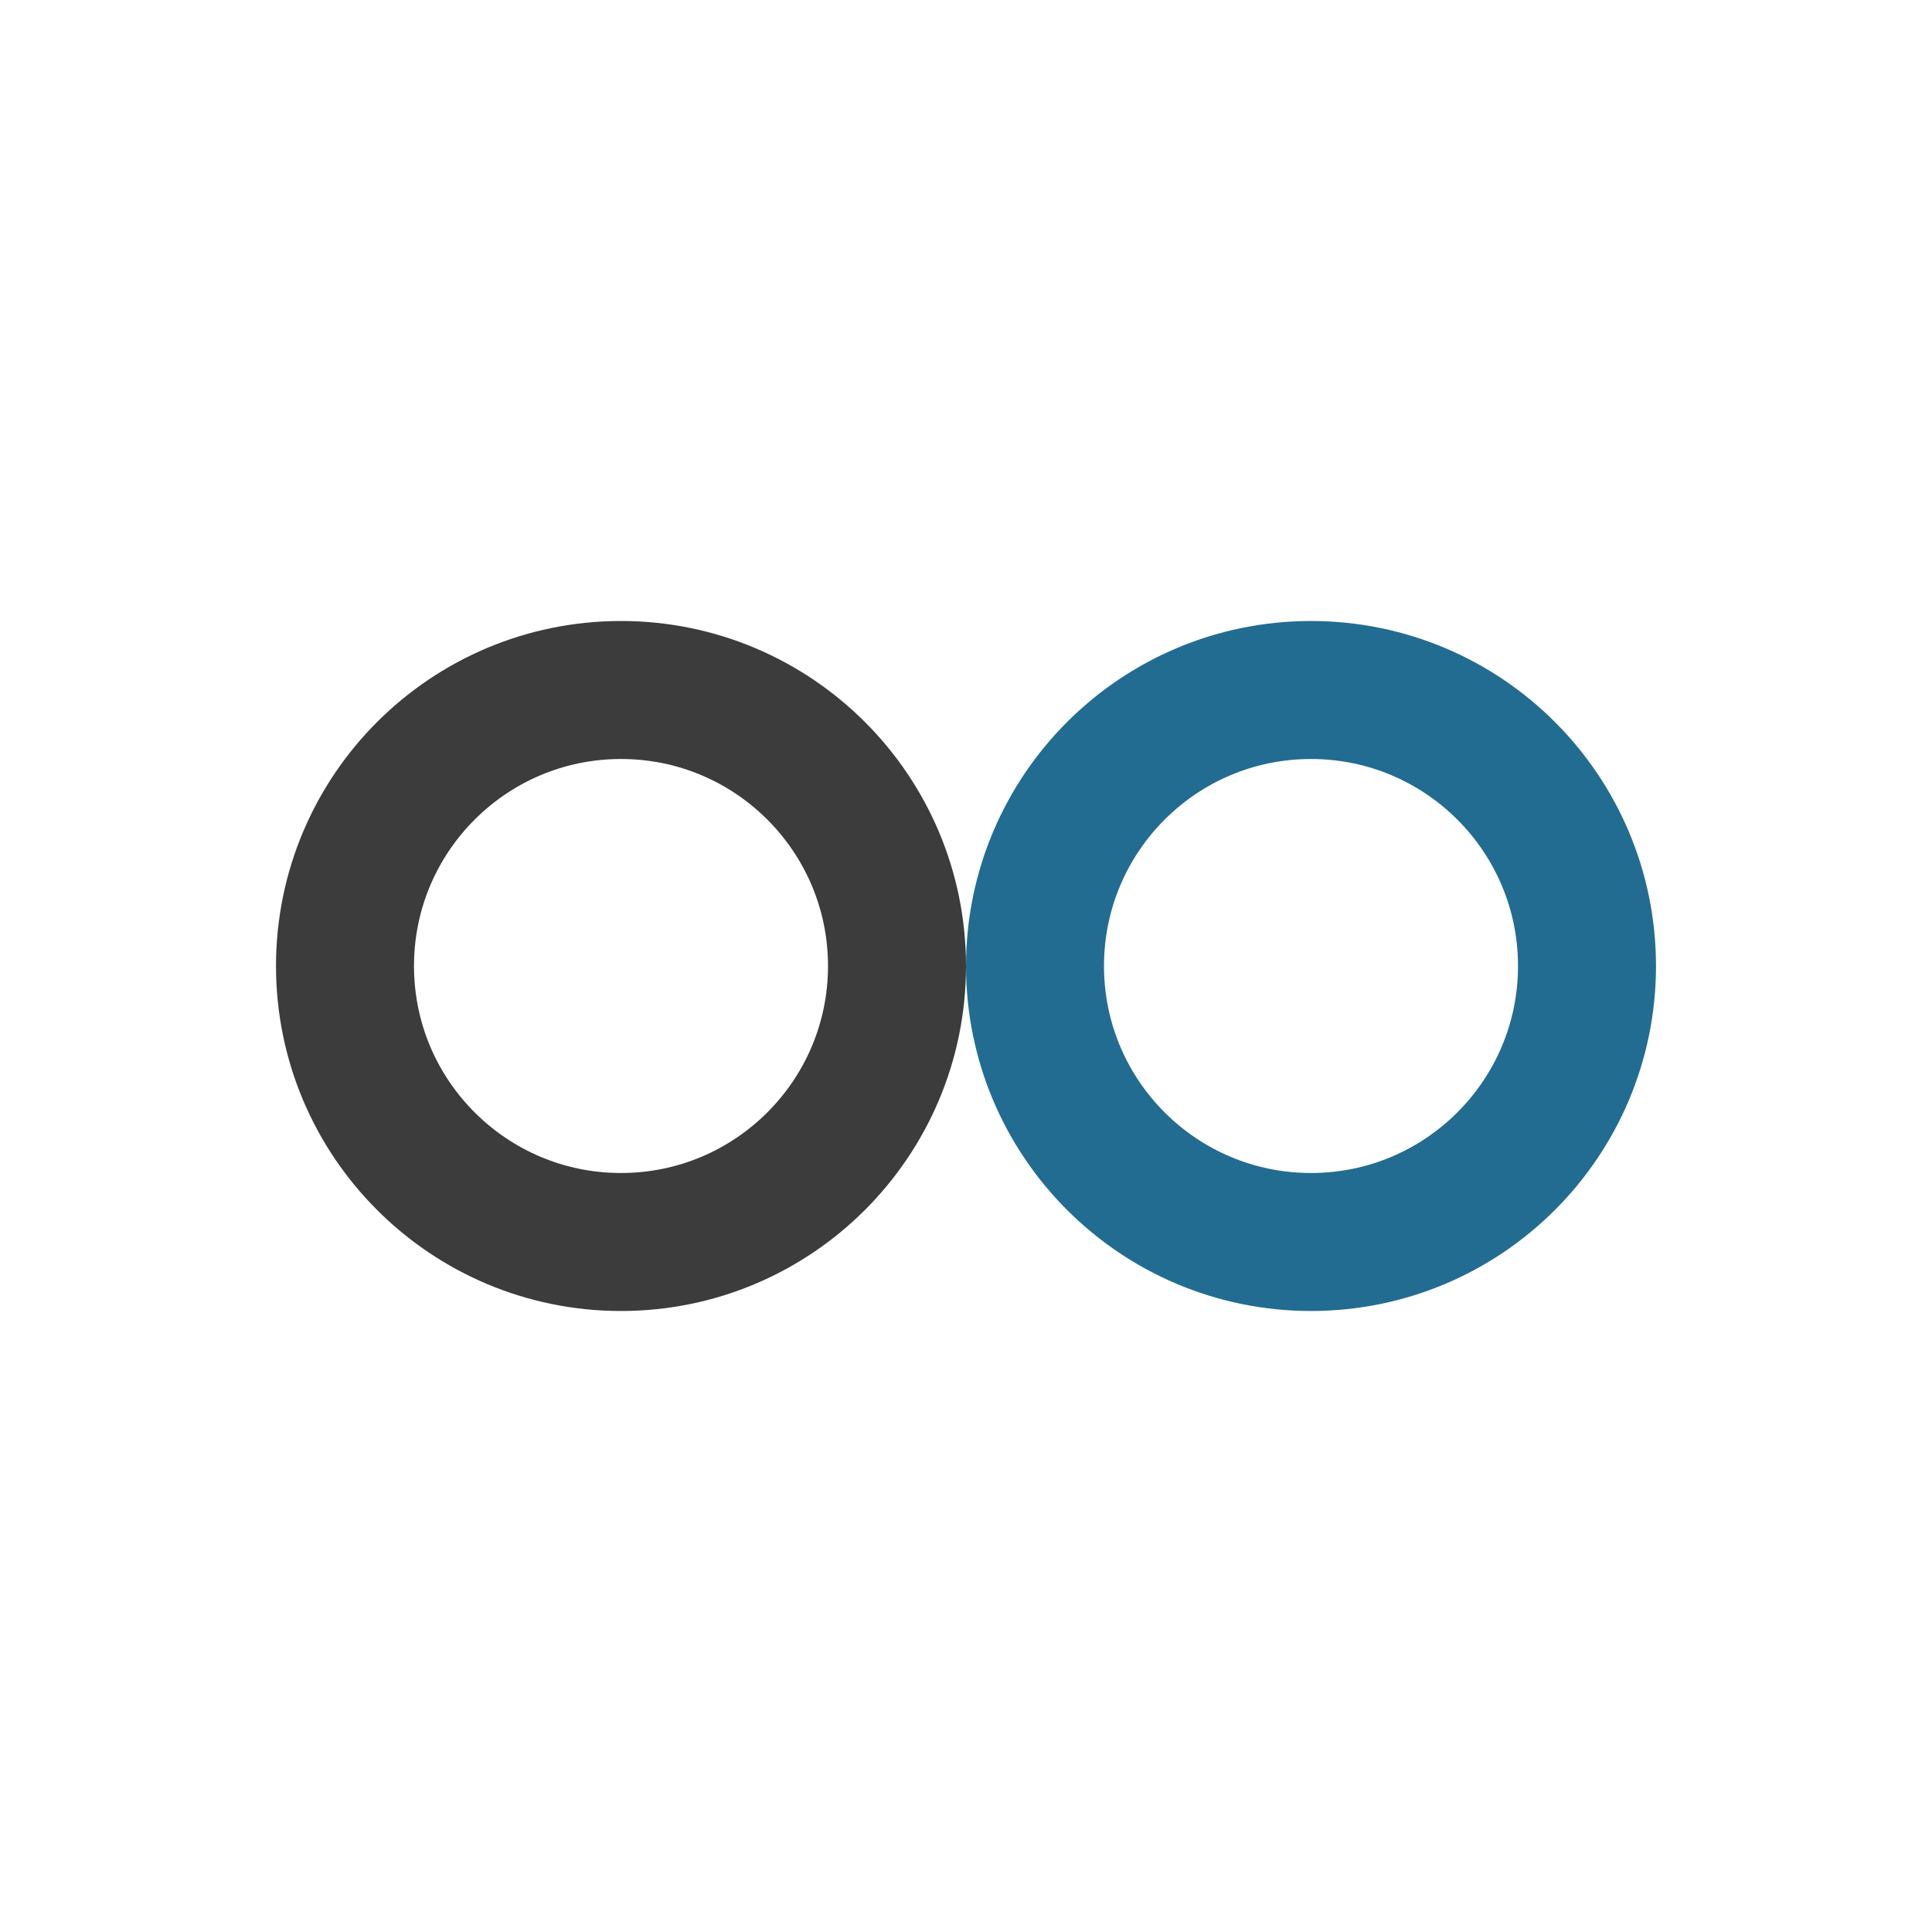
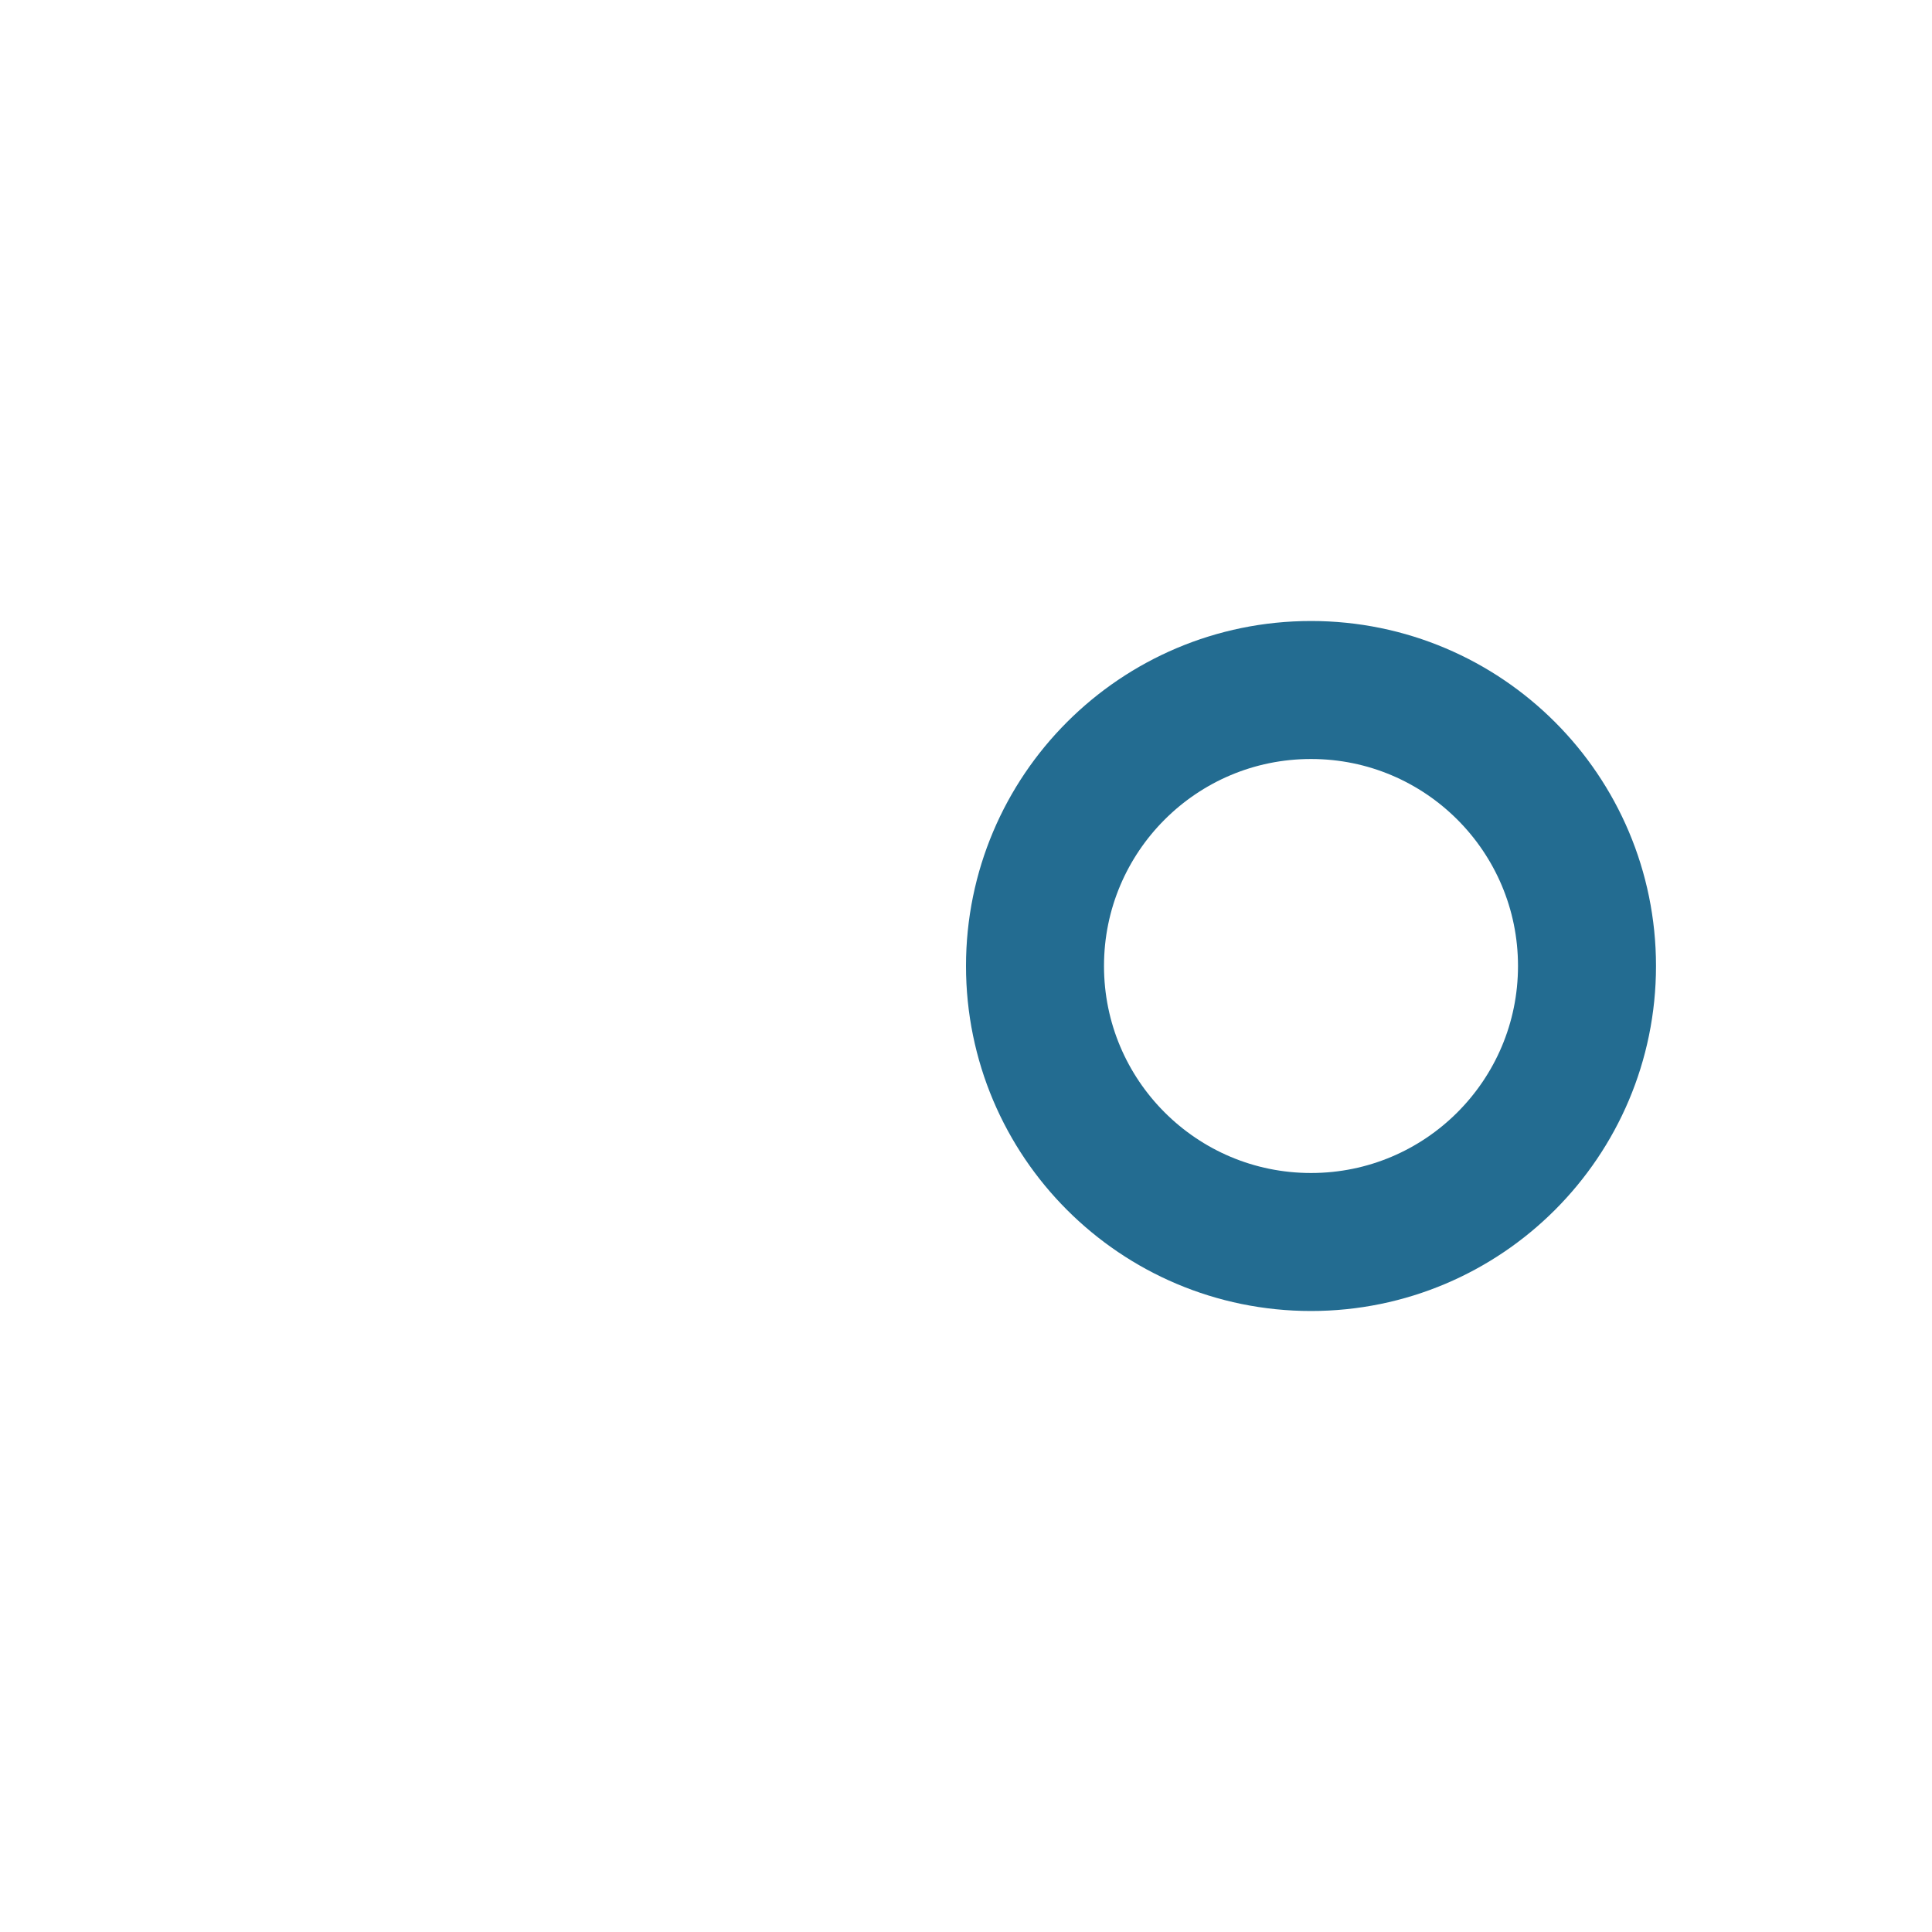
<svg xmlns="http://www.w3.org/2000/svg" width="28" height="28" viewBox="0 0 28 28">
  <g>
-     <circle cx="9" cy="14" r="4" fill="none" stroke="#3C3C3C" stroke-width="2" />
    <circle cx="19" cy="14" r="4" fill="none" stroke="#236C91" stroke-width="2" />
  </g>
</svg>